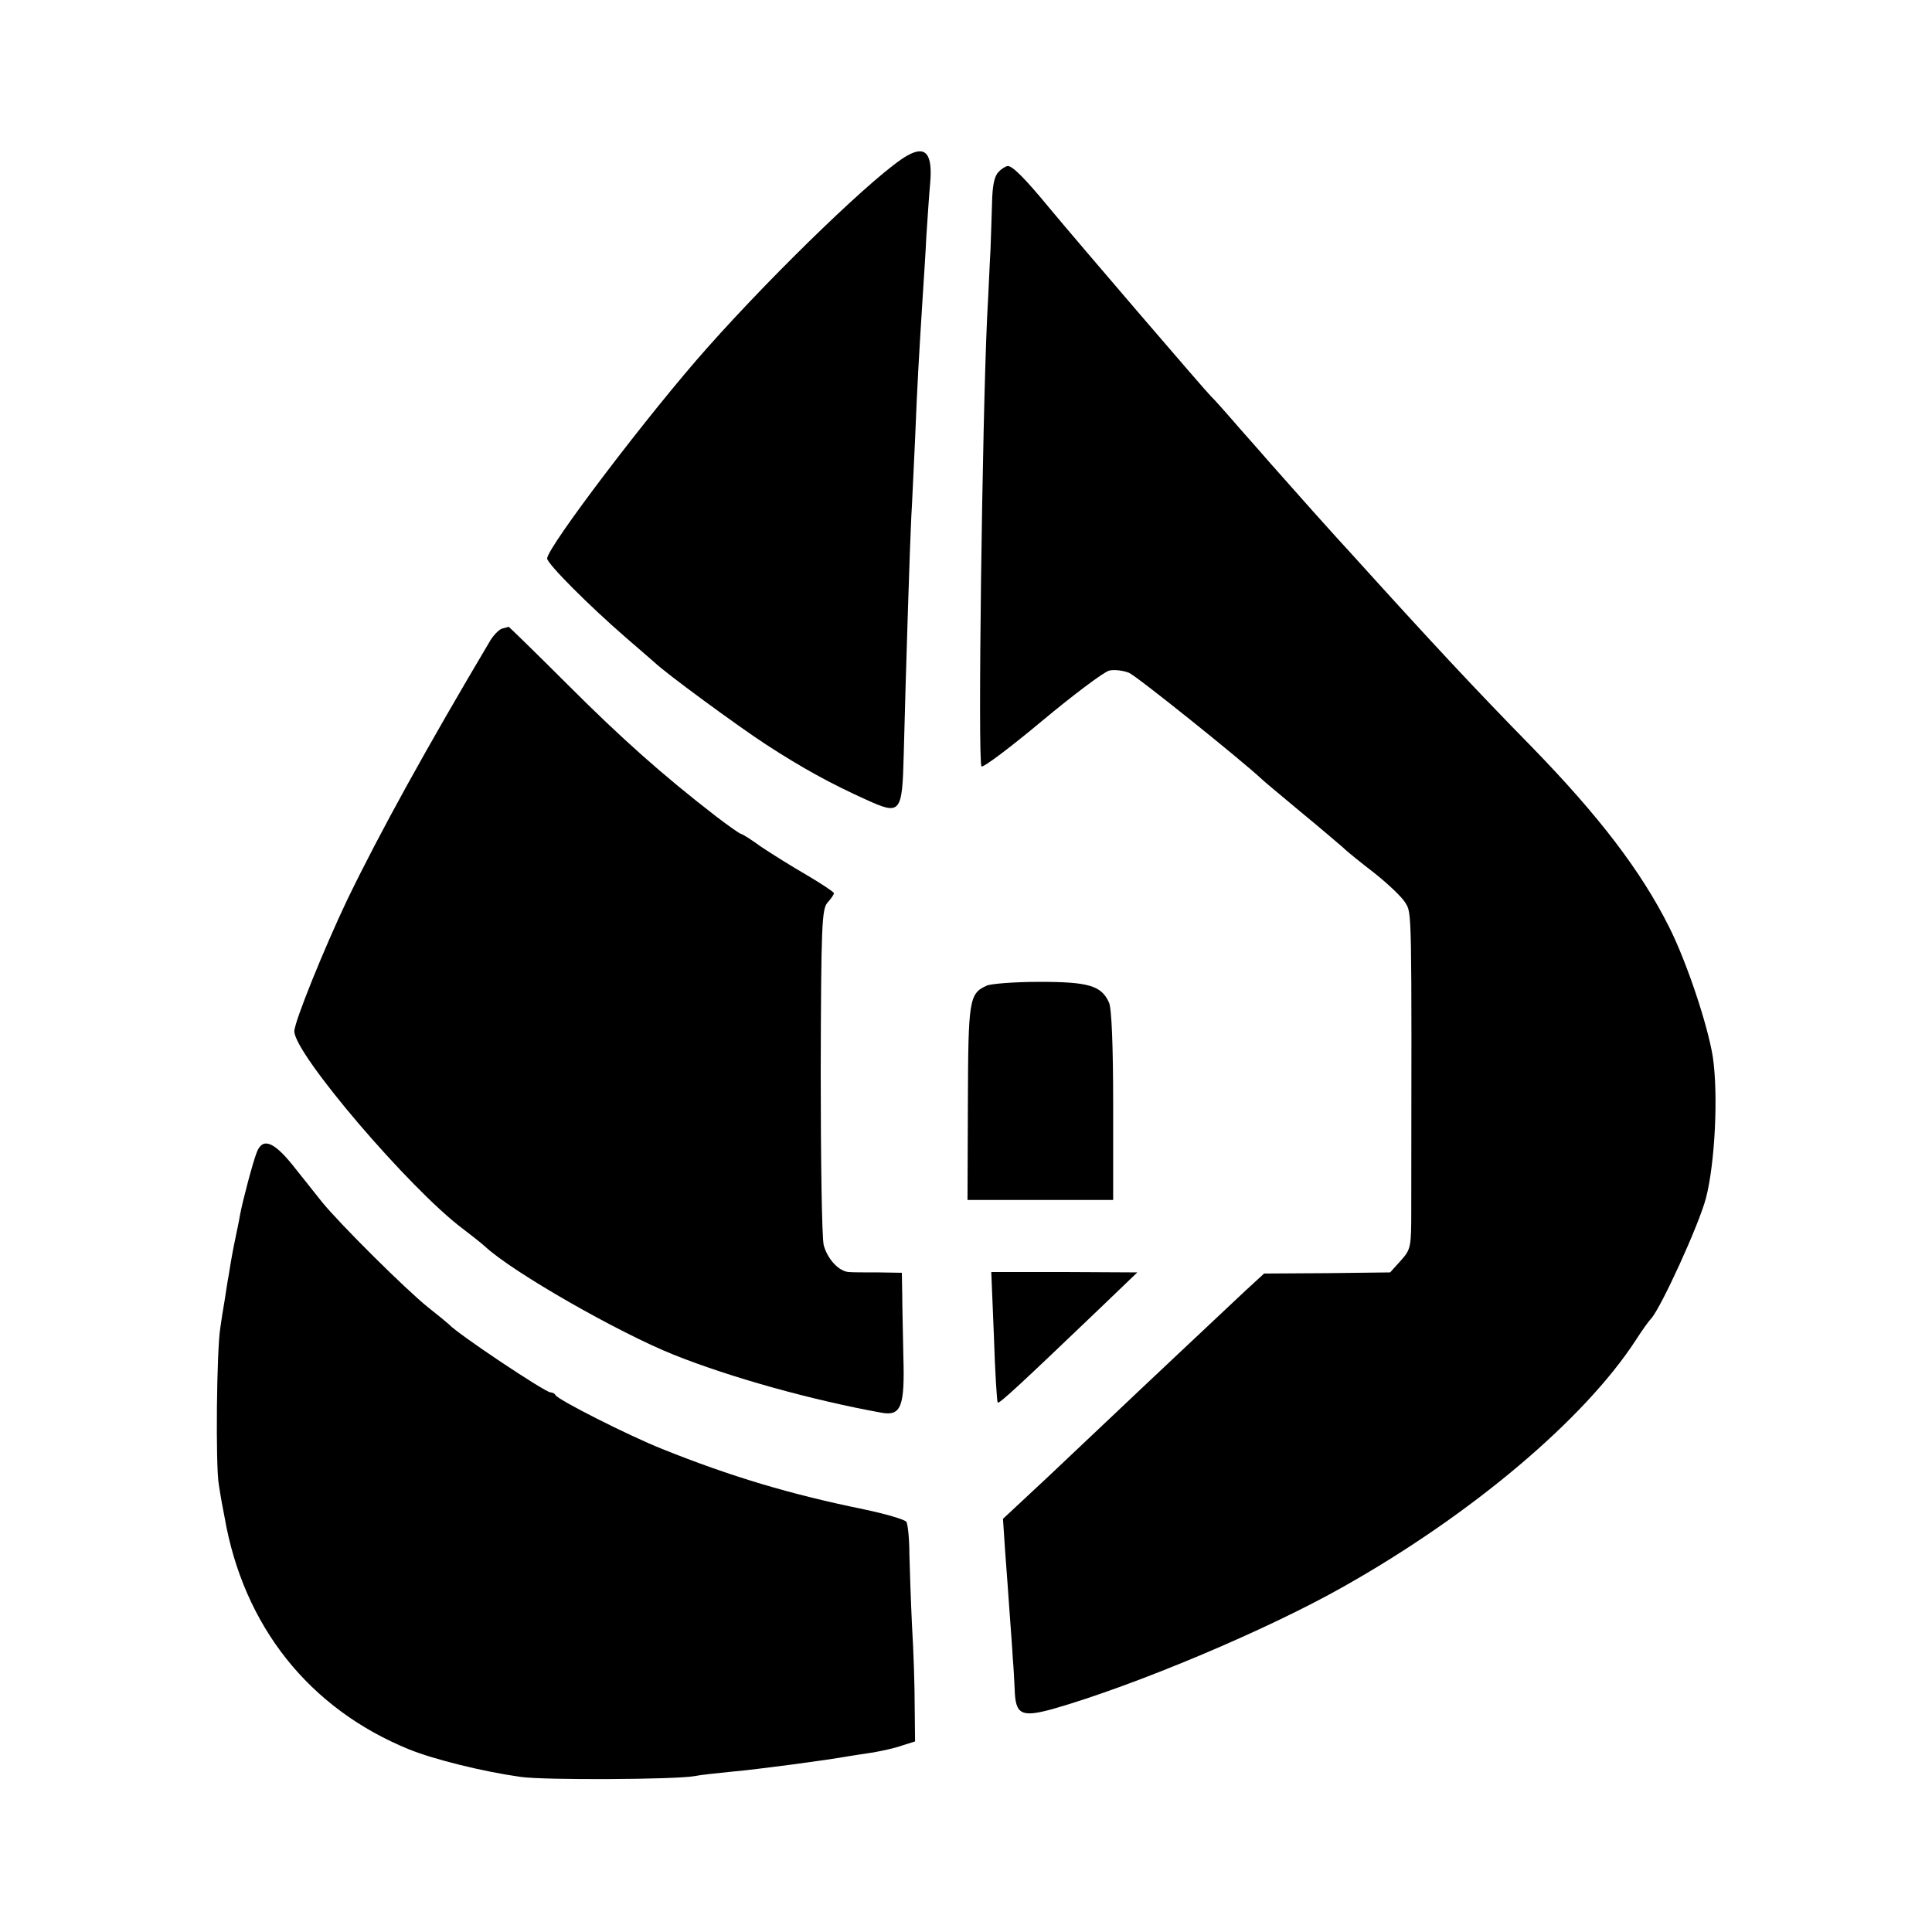
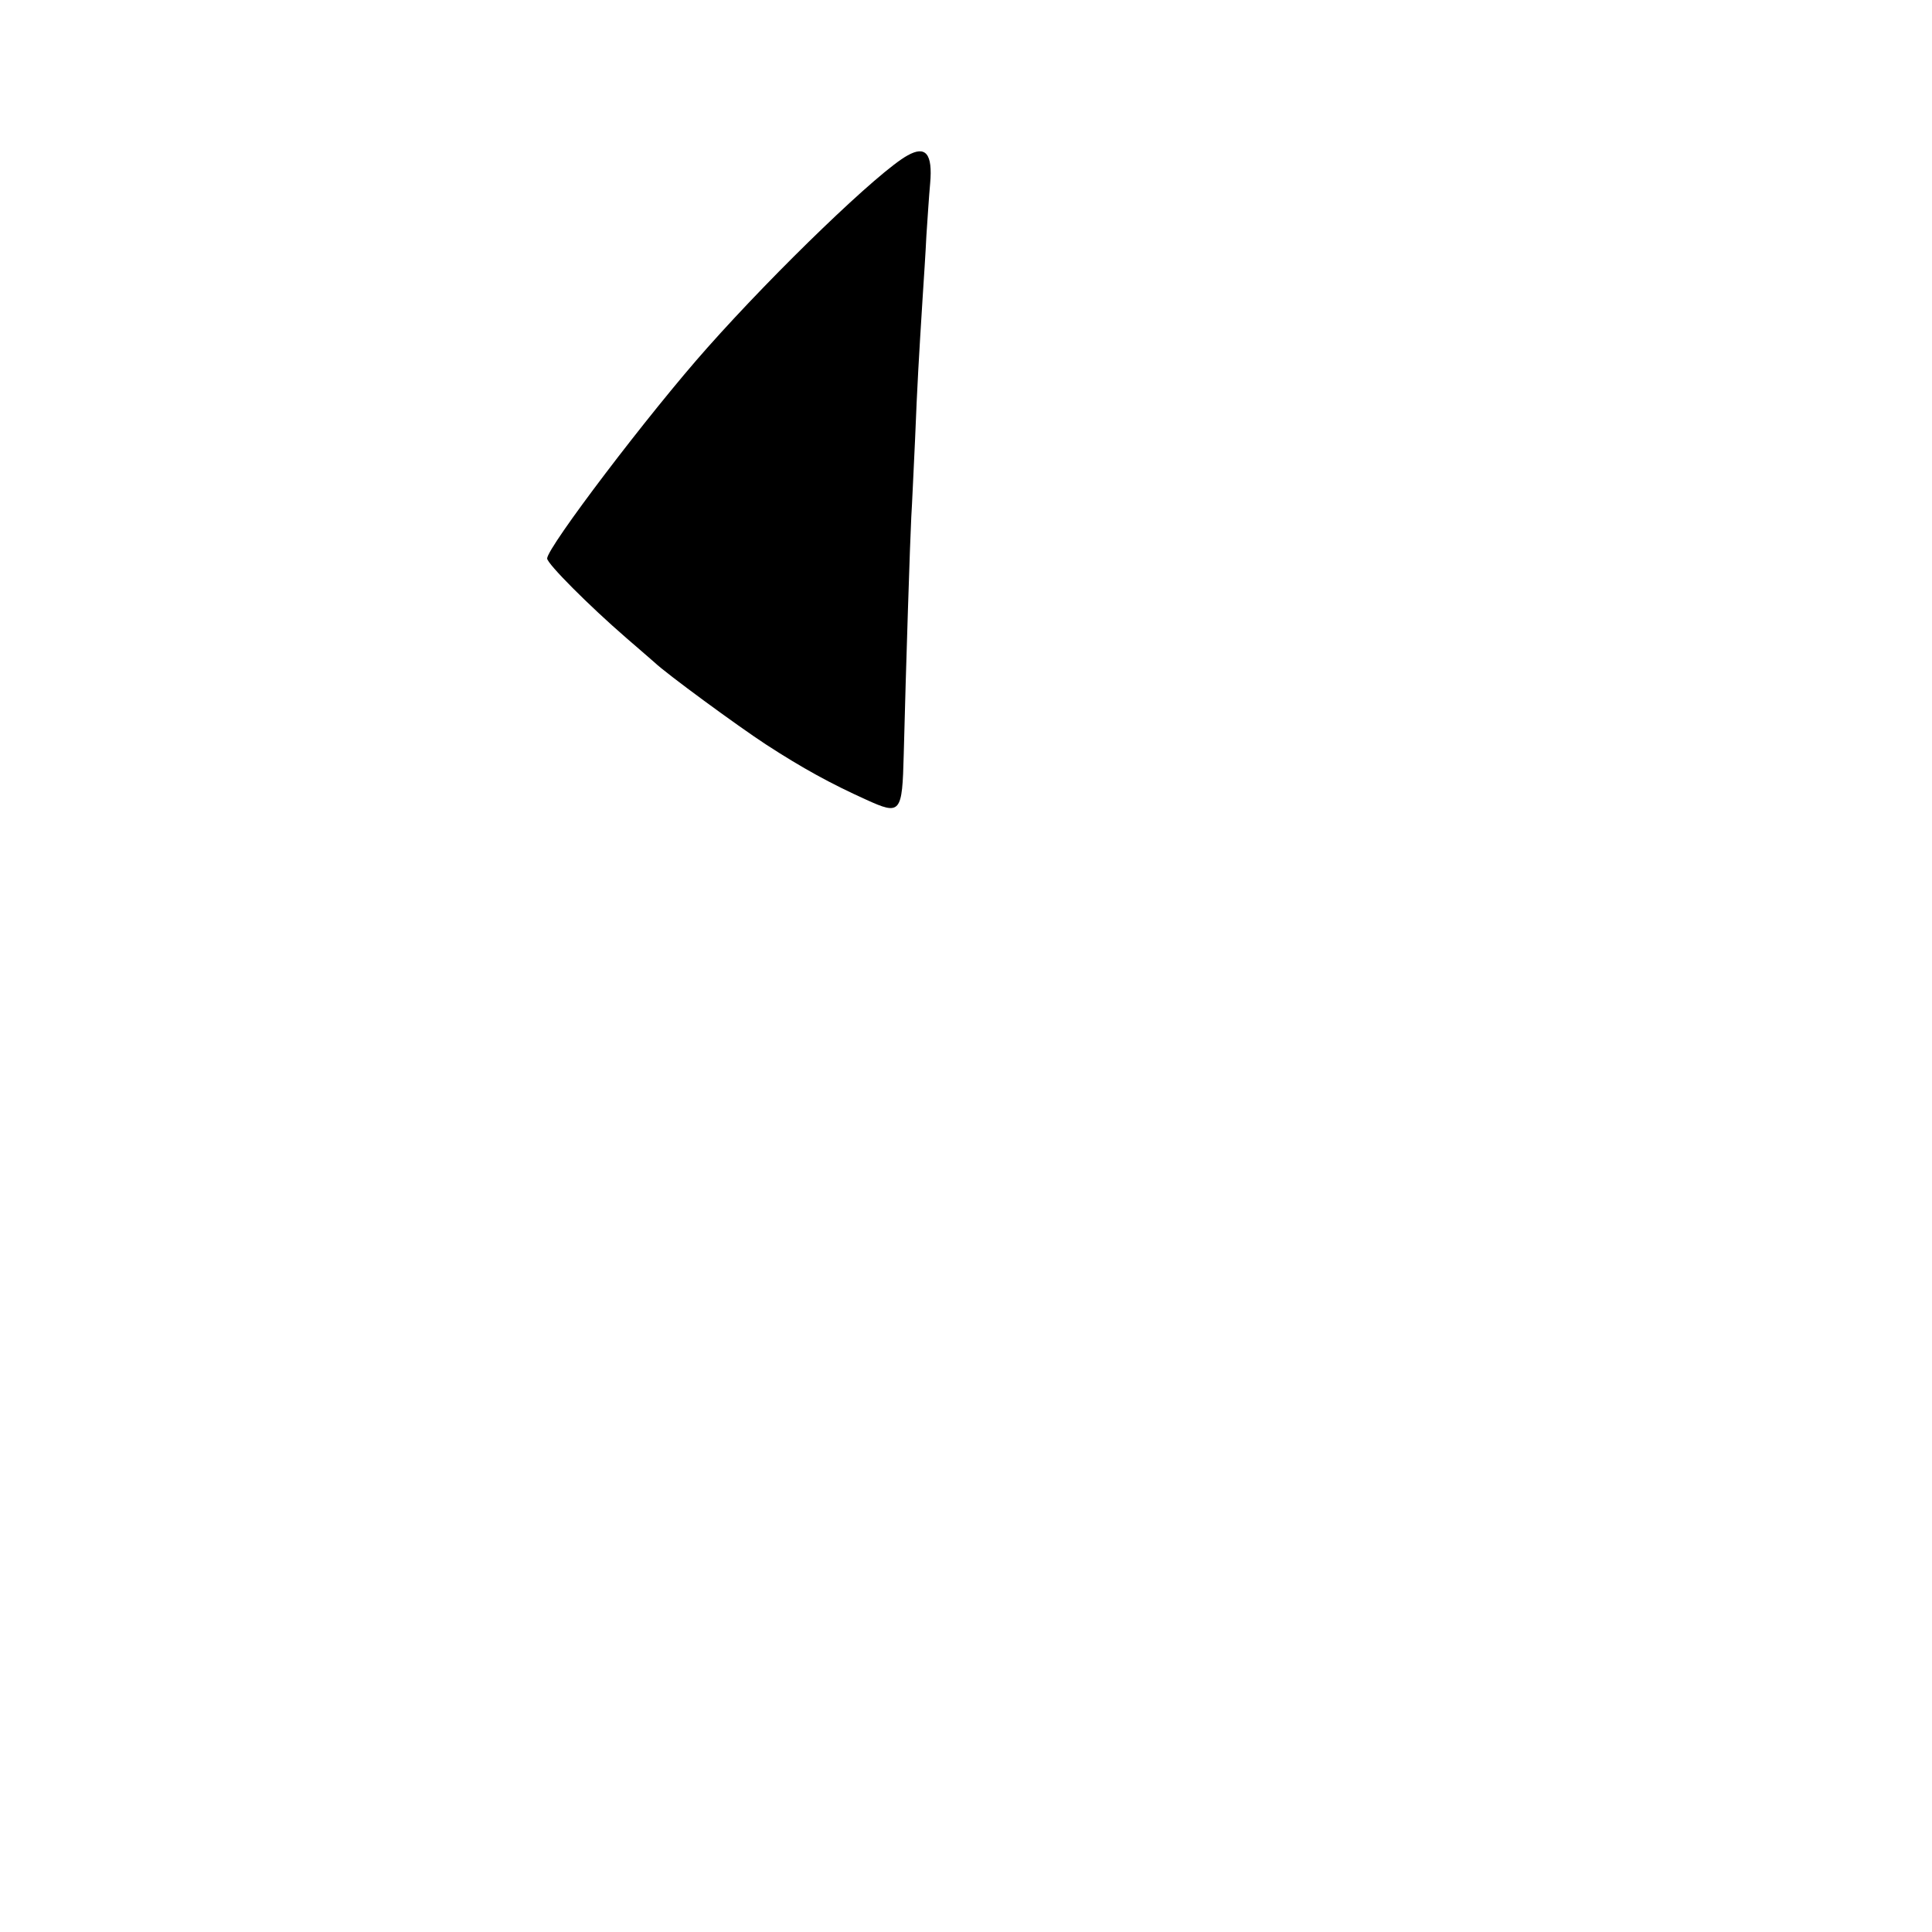
<svg xmlns="http://www.w3.org/2000/svg" version="1.0" width="512pt" height="512pt" viewBox="0 0 512 512" preserveAspectRatio="xMidYMid meet">
  <g transform="translate(0,512) scale(0.1,-0.1)" fill="#000000" stroke="none">
    <path d="M2405 4708 c-75 -41 -347 -303 -530 -509 -155 -174 -425 -530 -425 -559 0 -14 112 -126 209 -210 35 -30 69 -60 75 -65 30 -29 221 -169 296 -218 97 -63 172 -104 265 -146 92 -42 96 -37 100 120 6 238 17 574 20 629 2 30 6 123 10 205 6 150 10 215 20 375 3 47 8 121 10 165 3 44 7 107 10 139 7 79 -12 101 -60 74z" />
-     <path d="M2646 4664 c-11 -11 -16 -36 -17 -82 -1 -37 -3 -92 -4 -122 -2 -30 -5 -111 -9 -180 -13 -280 -25 -1176 -15 -1191 3 -5 75 49 160 120 84 70 165 131 179 134 14 3 37 0 52 -6 21 -9 300 -233 352 -282 6 -6 52 -44 101 -85 50 -41 100 -84 113 -95 12 -12 51 -43 86 -70 35 -28 71 -62 80 -77 18 -29 17 -10 16 -815 0 -98 -1 -104 -28 -134 l-28 -31 -167 -2 -167 -1 -49 -45 c-50 -47 -279 -262 -361 -340 -26 -25 -100 -94 -164 -155 l-118 -110 6 -90 c4 -49 9 -124 12 -165 3 -41 7 -93 8 -115 2 -22 4 -59 5 -82 2 -67 17 -75 101 -52 217 62 567 209 770 324 341 192 640 445 776 655 16 25 34 50 40 56 26 29 126 247 145 319 24 93 33 275 18 375 -14 86 -69 250 -115 342 -75 150 -187 296 -365 479 -148 151 -262 273 -479 513 -25 27 -52 57 -60 66 -12 13 -46 51 -155 174 -5 6 -41 47 -80 91 -38 44 -72 82 -76 85 -11 10 -351 406 -429 500 -61 74 -96 110 -109 110 -5 0 -17 -7 -25 -16z" />
-     <path d="M1330 3454 c-8 -3 -22 -17 -31 -32 -168 -283 -292 -507 -379 -687 -60 -126 -140 -323 -140 -348 0 -60 305 -417 446 -523 21 -16 48 -37 59 -47 74 -69 355 -229 500 -287 152 -61 369 -121 552 -154 51 -9 61 17 57 149 -1 61 -3 135 -3 166 l-1 56 -62 1 c-35 0 -70 0 -79 1 -26 2 -56 34 -66 71 -5 19 -8 227 -8 462 1 386 3 429 18 446 9 10 17 21 17 25 0 3 -33 25 -72 48 -40 23 -94 57 -121 75 -26 19 -50 34 -53 34 -3 0 -33 21 -67 47 -141 109 -250 206 -394 350 -84 84 -154 152 -155 152 -2 -1 -10 -3 -18 -5z" />
-     <path d="M2615 2508 c-47 -21 -49 -38 -50 -310 l-1 -258 193 0 193 0 0 250 c0 158 -4 258 -11 273 -20 45 -54 55 -184 55 -66 0 -129 -5 -140 -10z" />
-     <path d="M680 2065 c-10 -26 -36 -123 -44 -165 -2 -14 -10 -50 -16 -80 -6 -30 -12 -66 -14 -80 -3 -14 -7 -44 -11 -68 -4 -23 -9 -54 -11 -70 -10 -58 -13 -369 -4 -417 4 -27 11 -66 15 -85 50 -289 224 -508 489 -616 67 -27 196 -59 296 -73 63 -9 409 -7 460 2 14 3 59 8 100 12 68 6 249 30 310 41 14 2 43 7 65 10 22 4 56 11 75 18 l35 11 -1 95 c0 52 -3 147 -7 210 -3 63 -6 149 -7 190 0 41 -4 80 -8 87 -4 6 -55 21 -112 33 -196 40 -353 87 -535 160 -88 35 -278 131 -283 143 -2 4 -8 7 -13 7 -14 0 -245 154 -269 180 -3 3 -27 23 -55 45 -58 46 -236 223 -282 280 -17 22 -53 66 -78 98 -51 63 -80 73 -95 32z" />
-     <path d="M2634 1578 c3 -95 8 -173 10 -175 4 -4 63 51 270 249 l100 96 -193 1 -194 0 7 -171z" />
  </g>
</svg>